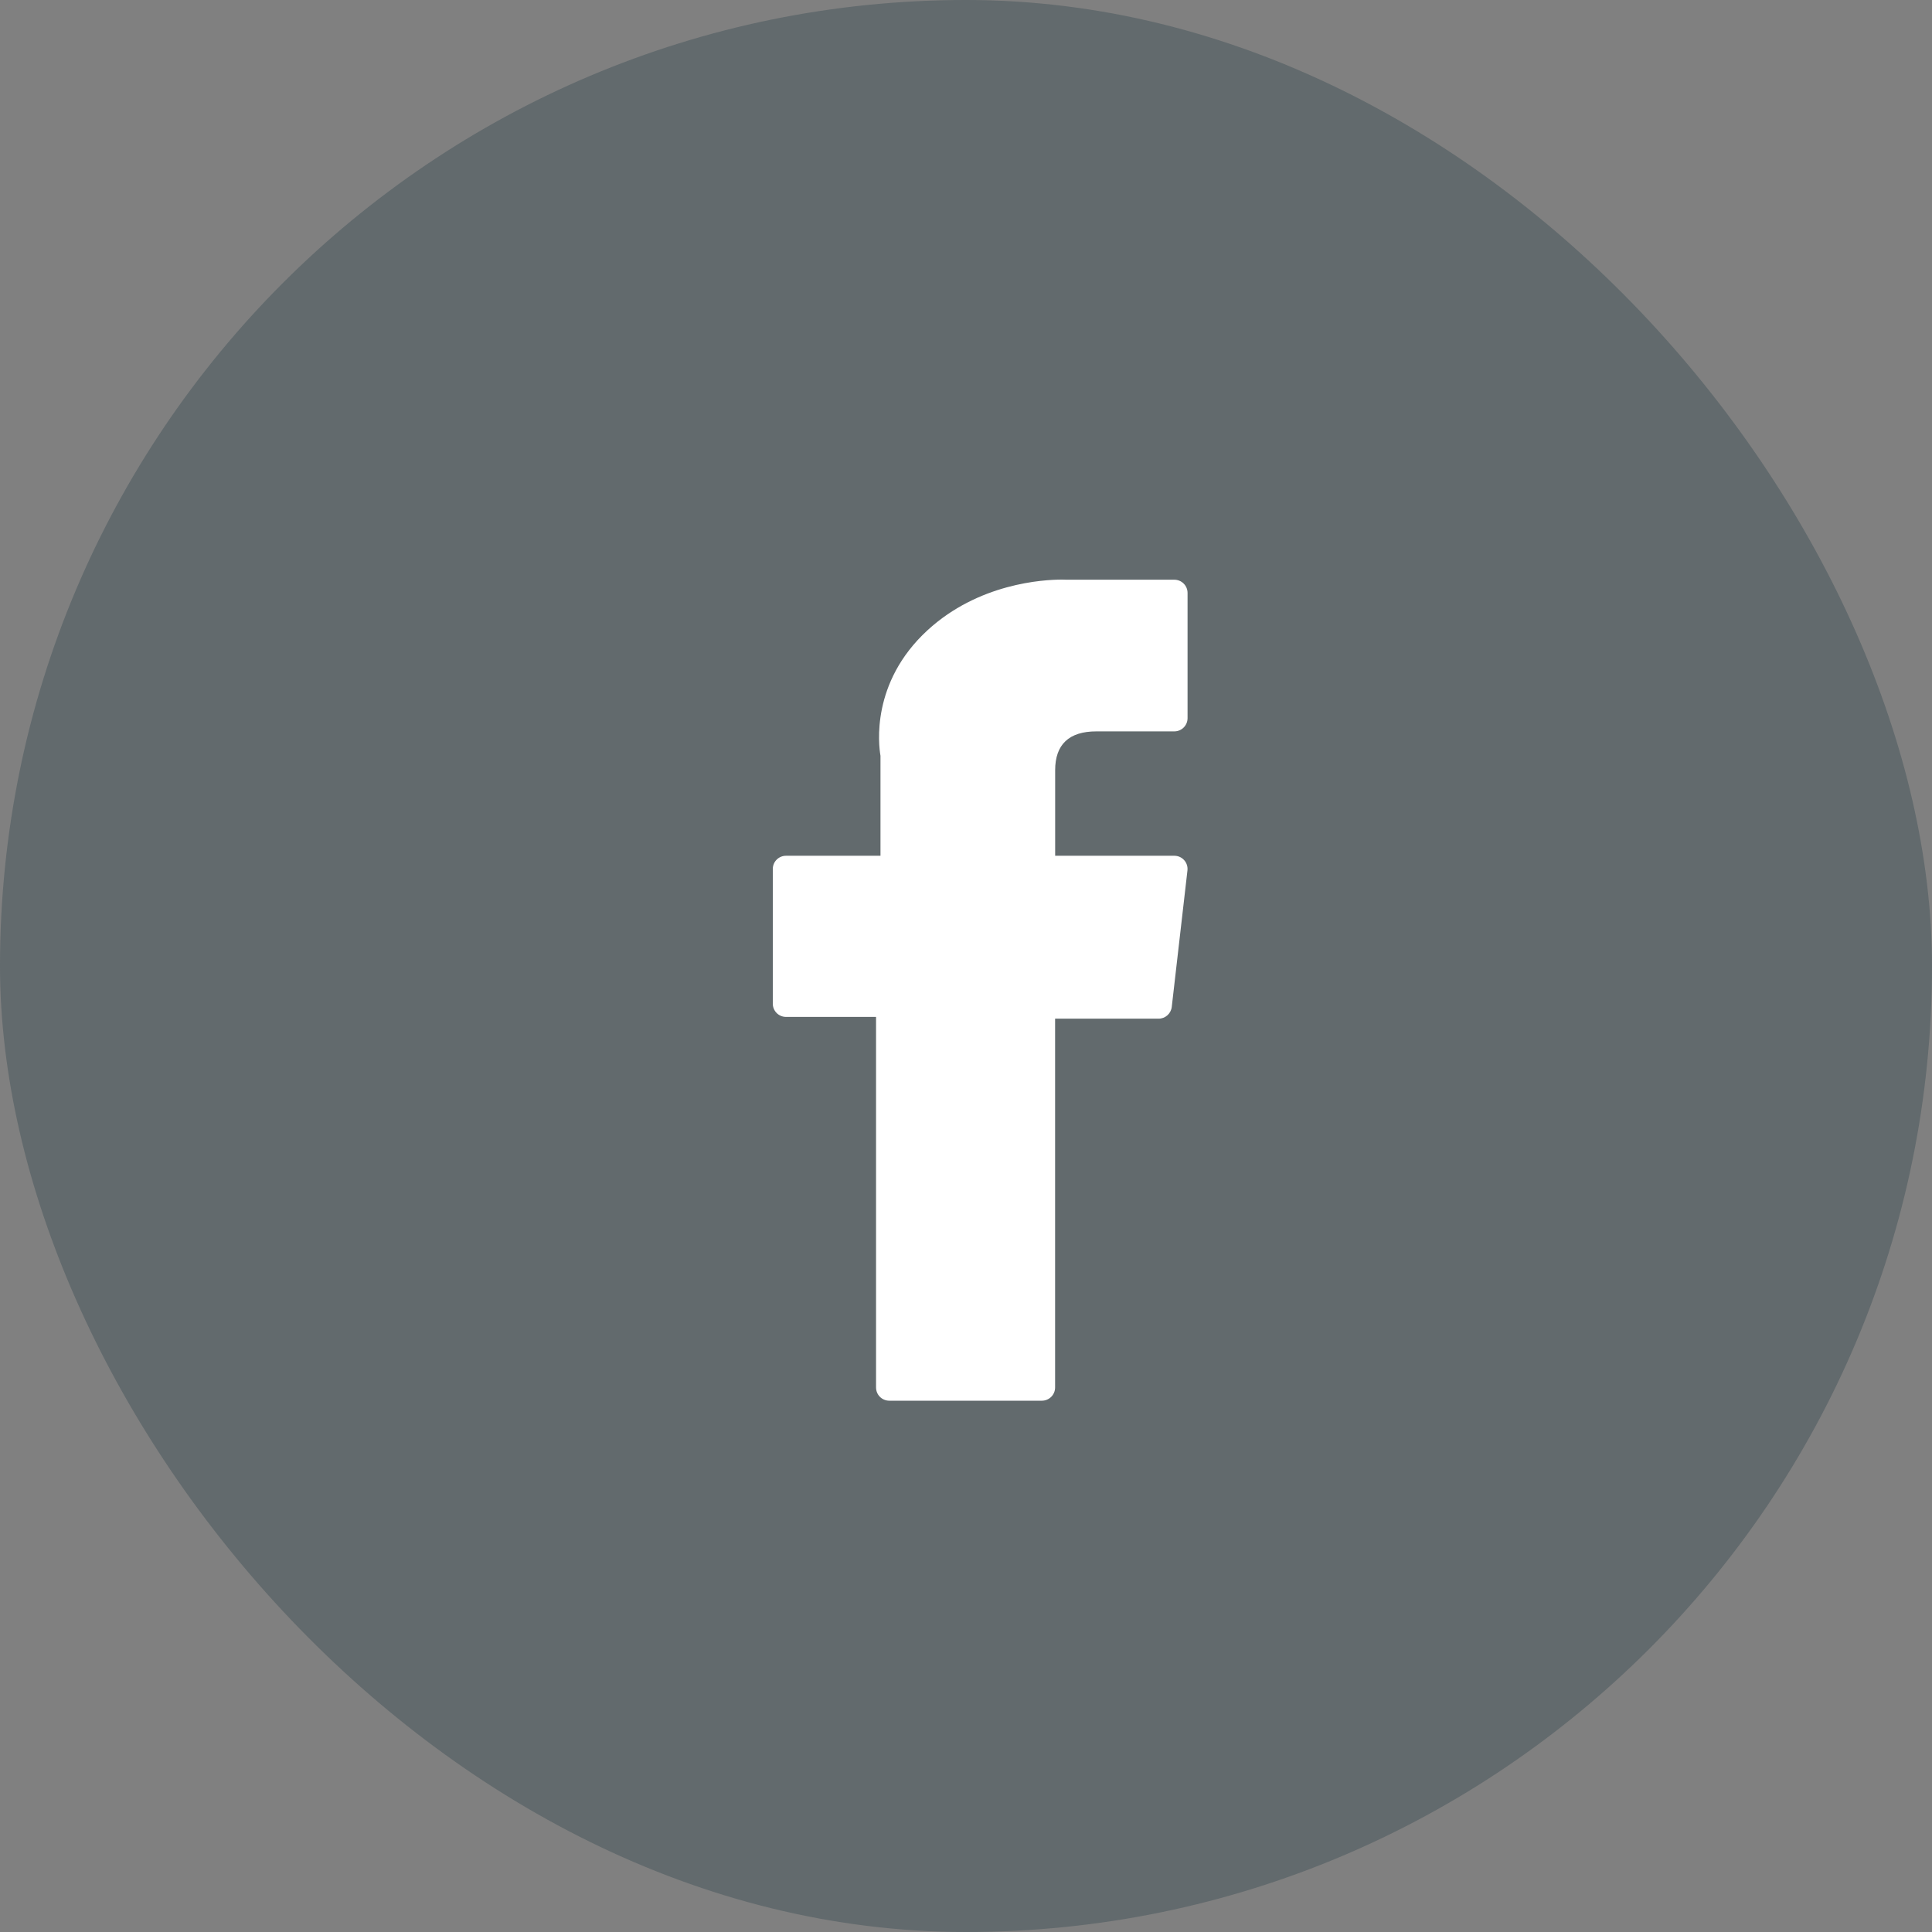
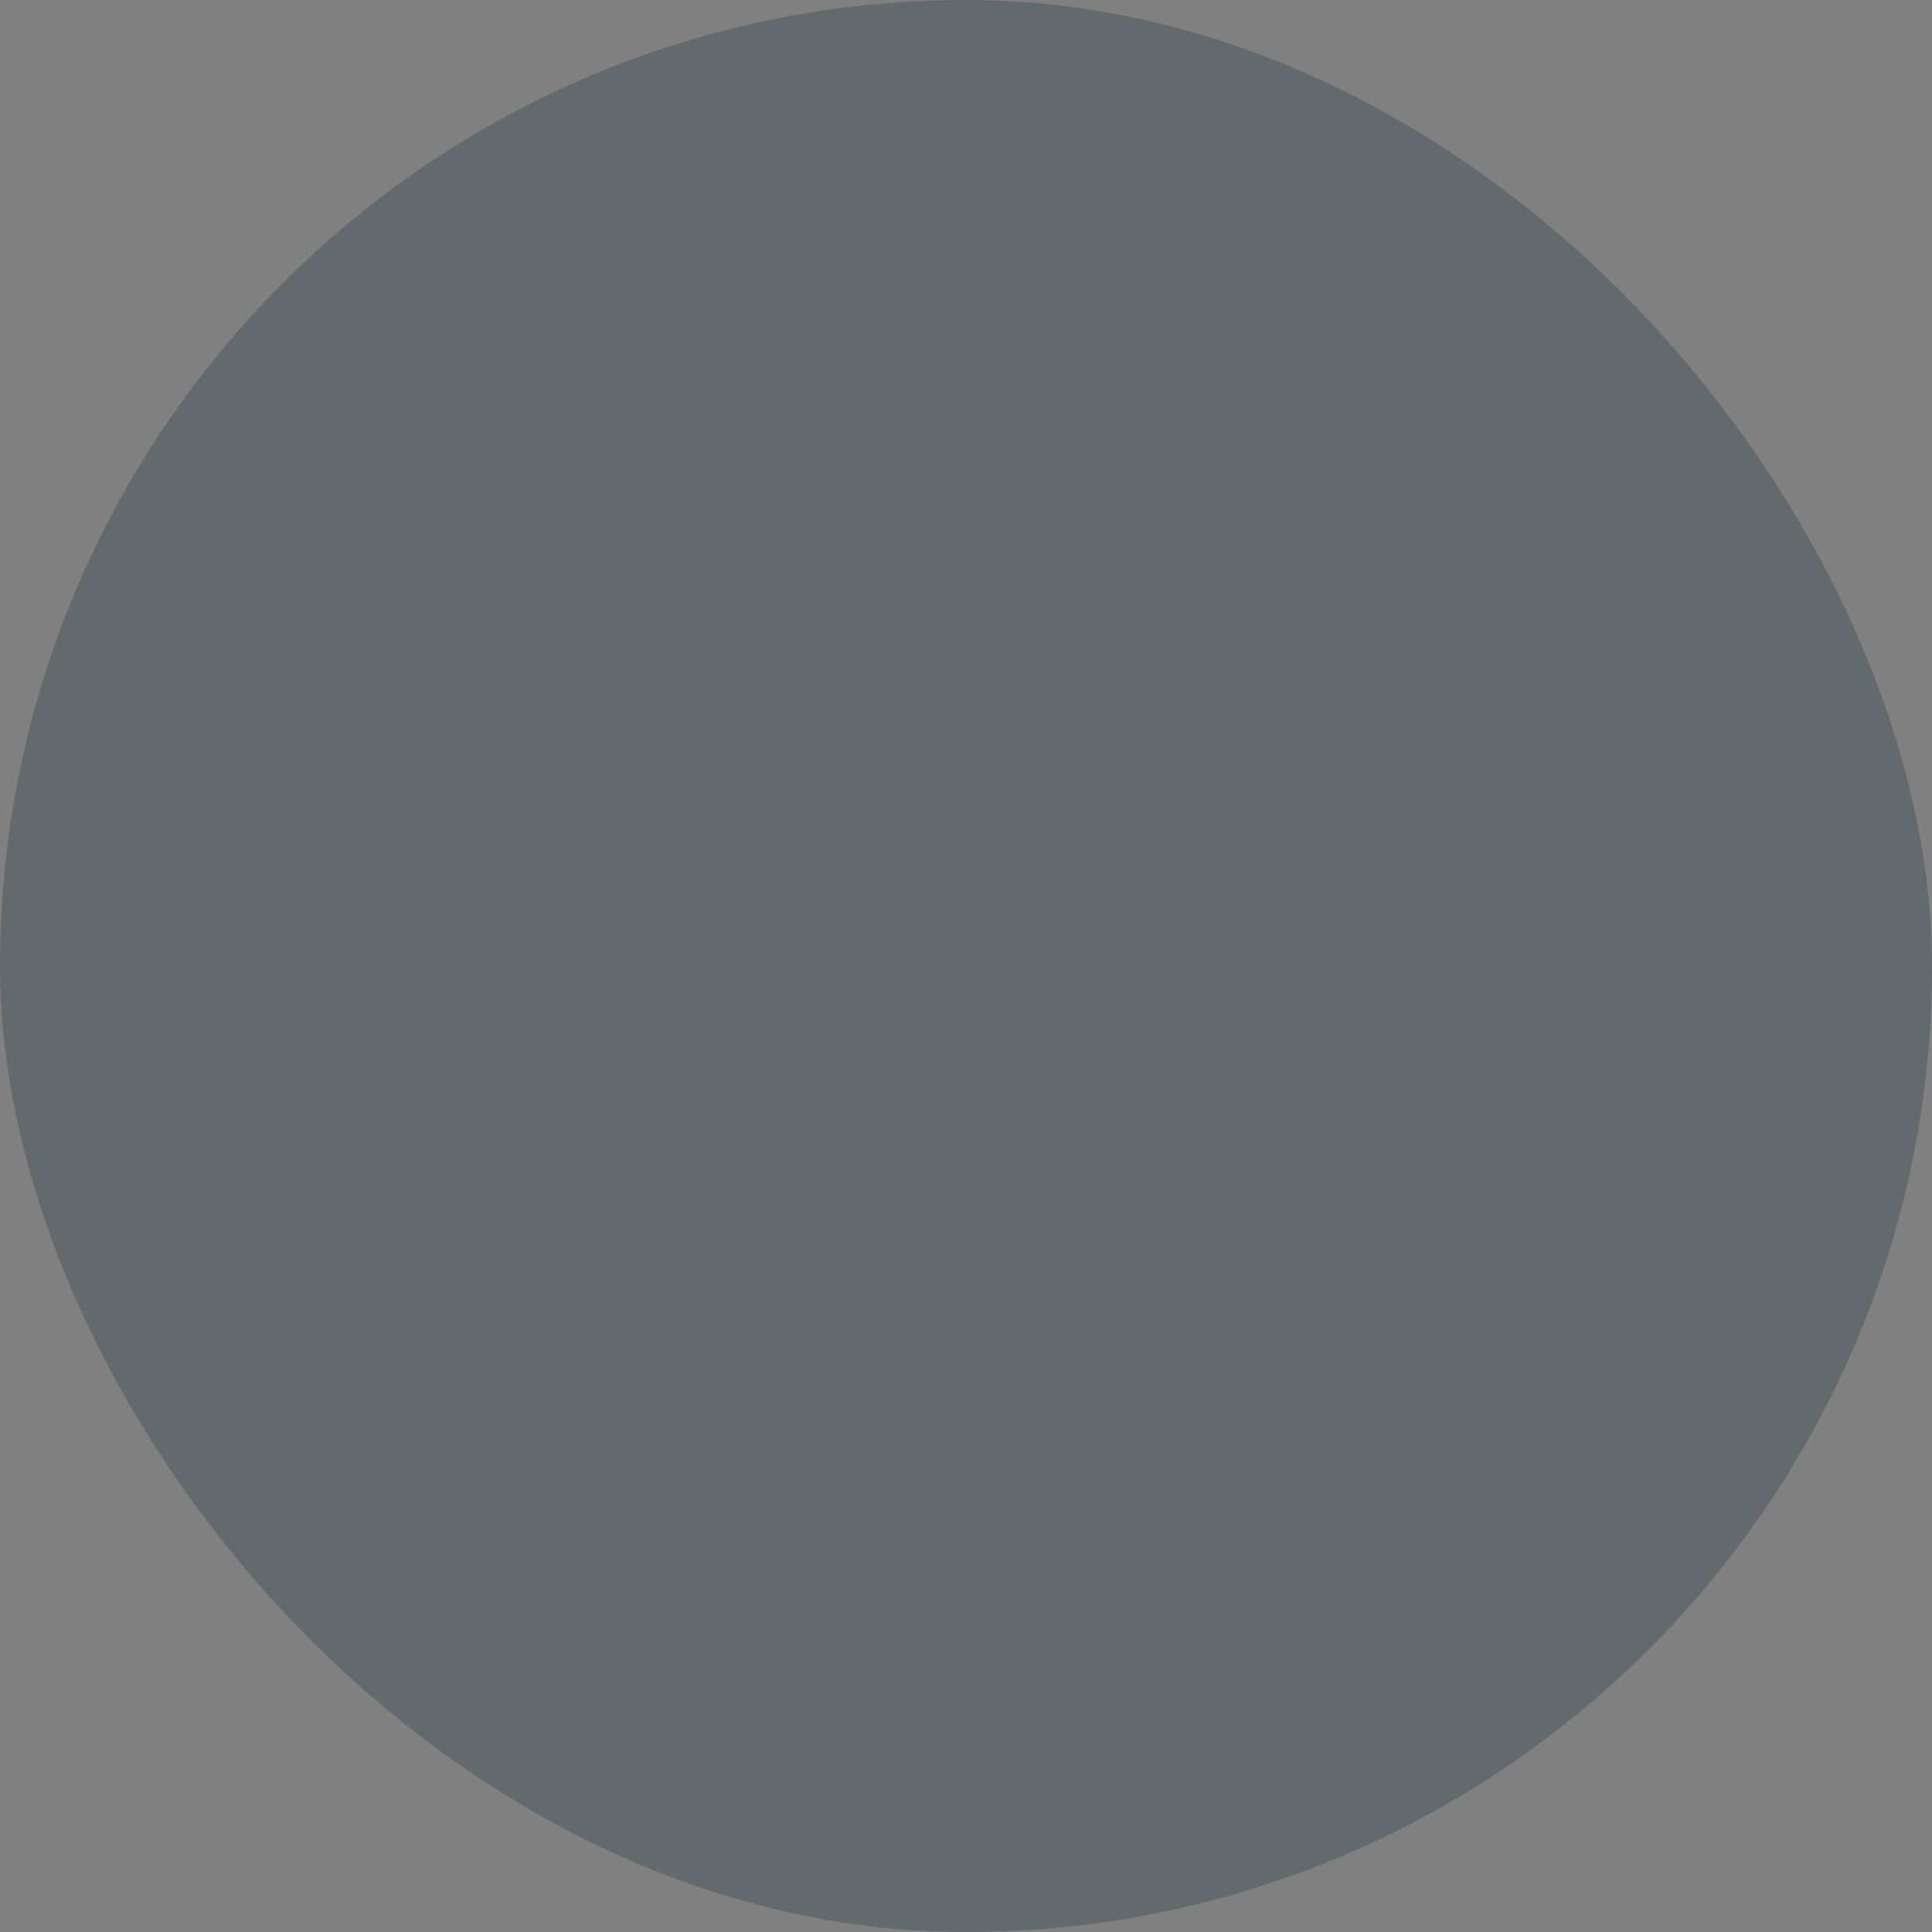
<svg xmlns="http://www.w3.org/2000/svg" width="34" height="34" viewBox="0 0 34 34" fill="none">
  <rect x="0" y="0" width="34" height="34" fill="#808080" stroke="none" />
  <rect width="34" height="34" rx="17" fill="#1D3741" fill-opacity="0.3" />
-   <path d="M13.833 17.896H15.417V24.417C15.417 24.546 15.521 24.65 15.65 24.65H18.335C18.464 24.65 18.568 24.546 18.568 24.417V17.927H20.389C20.508 17.927 20.607 17.838 20.621 17.72L20.897 15.32C20.905 15.254 20.884 15.187 20.84 15.138C20.796 15.088 20.732 15.06 20.666 15.06H18.569V13.555C18.569 13.101 18.813 12.871 19.294 12.871C19.363 12.871 20.666 12.871 20.666 12.871C20.795 12.871 20.899 12.767 20.899 12.638V10.435C20.899 10.306 20.795 10.202 20.666 10.202H18.776C18.763 10.201 18.733 10.2 18.689 10.2C18.361 10.2 17.222 10.264 16.321 11.093C15.324 12.011 15.462 13.11 15.495 13.3V15.06H13.833C13.704 15.06 13.6 15.164 13.6 15.293V17.663C13.6 17.792 13.704 17.896 13.833 17.896Z" fill="white" />
</svg>